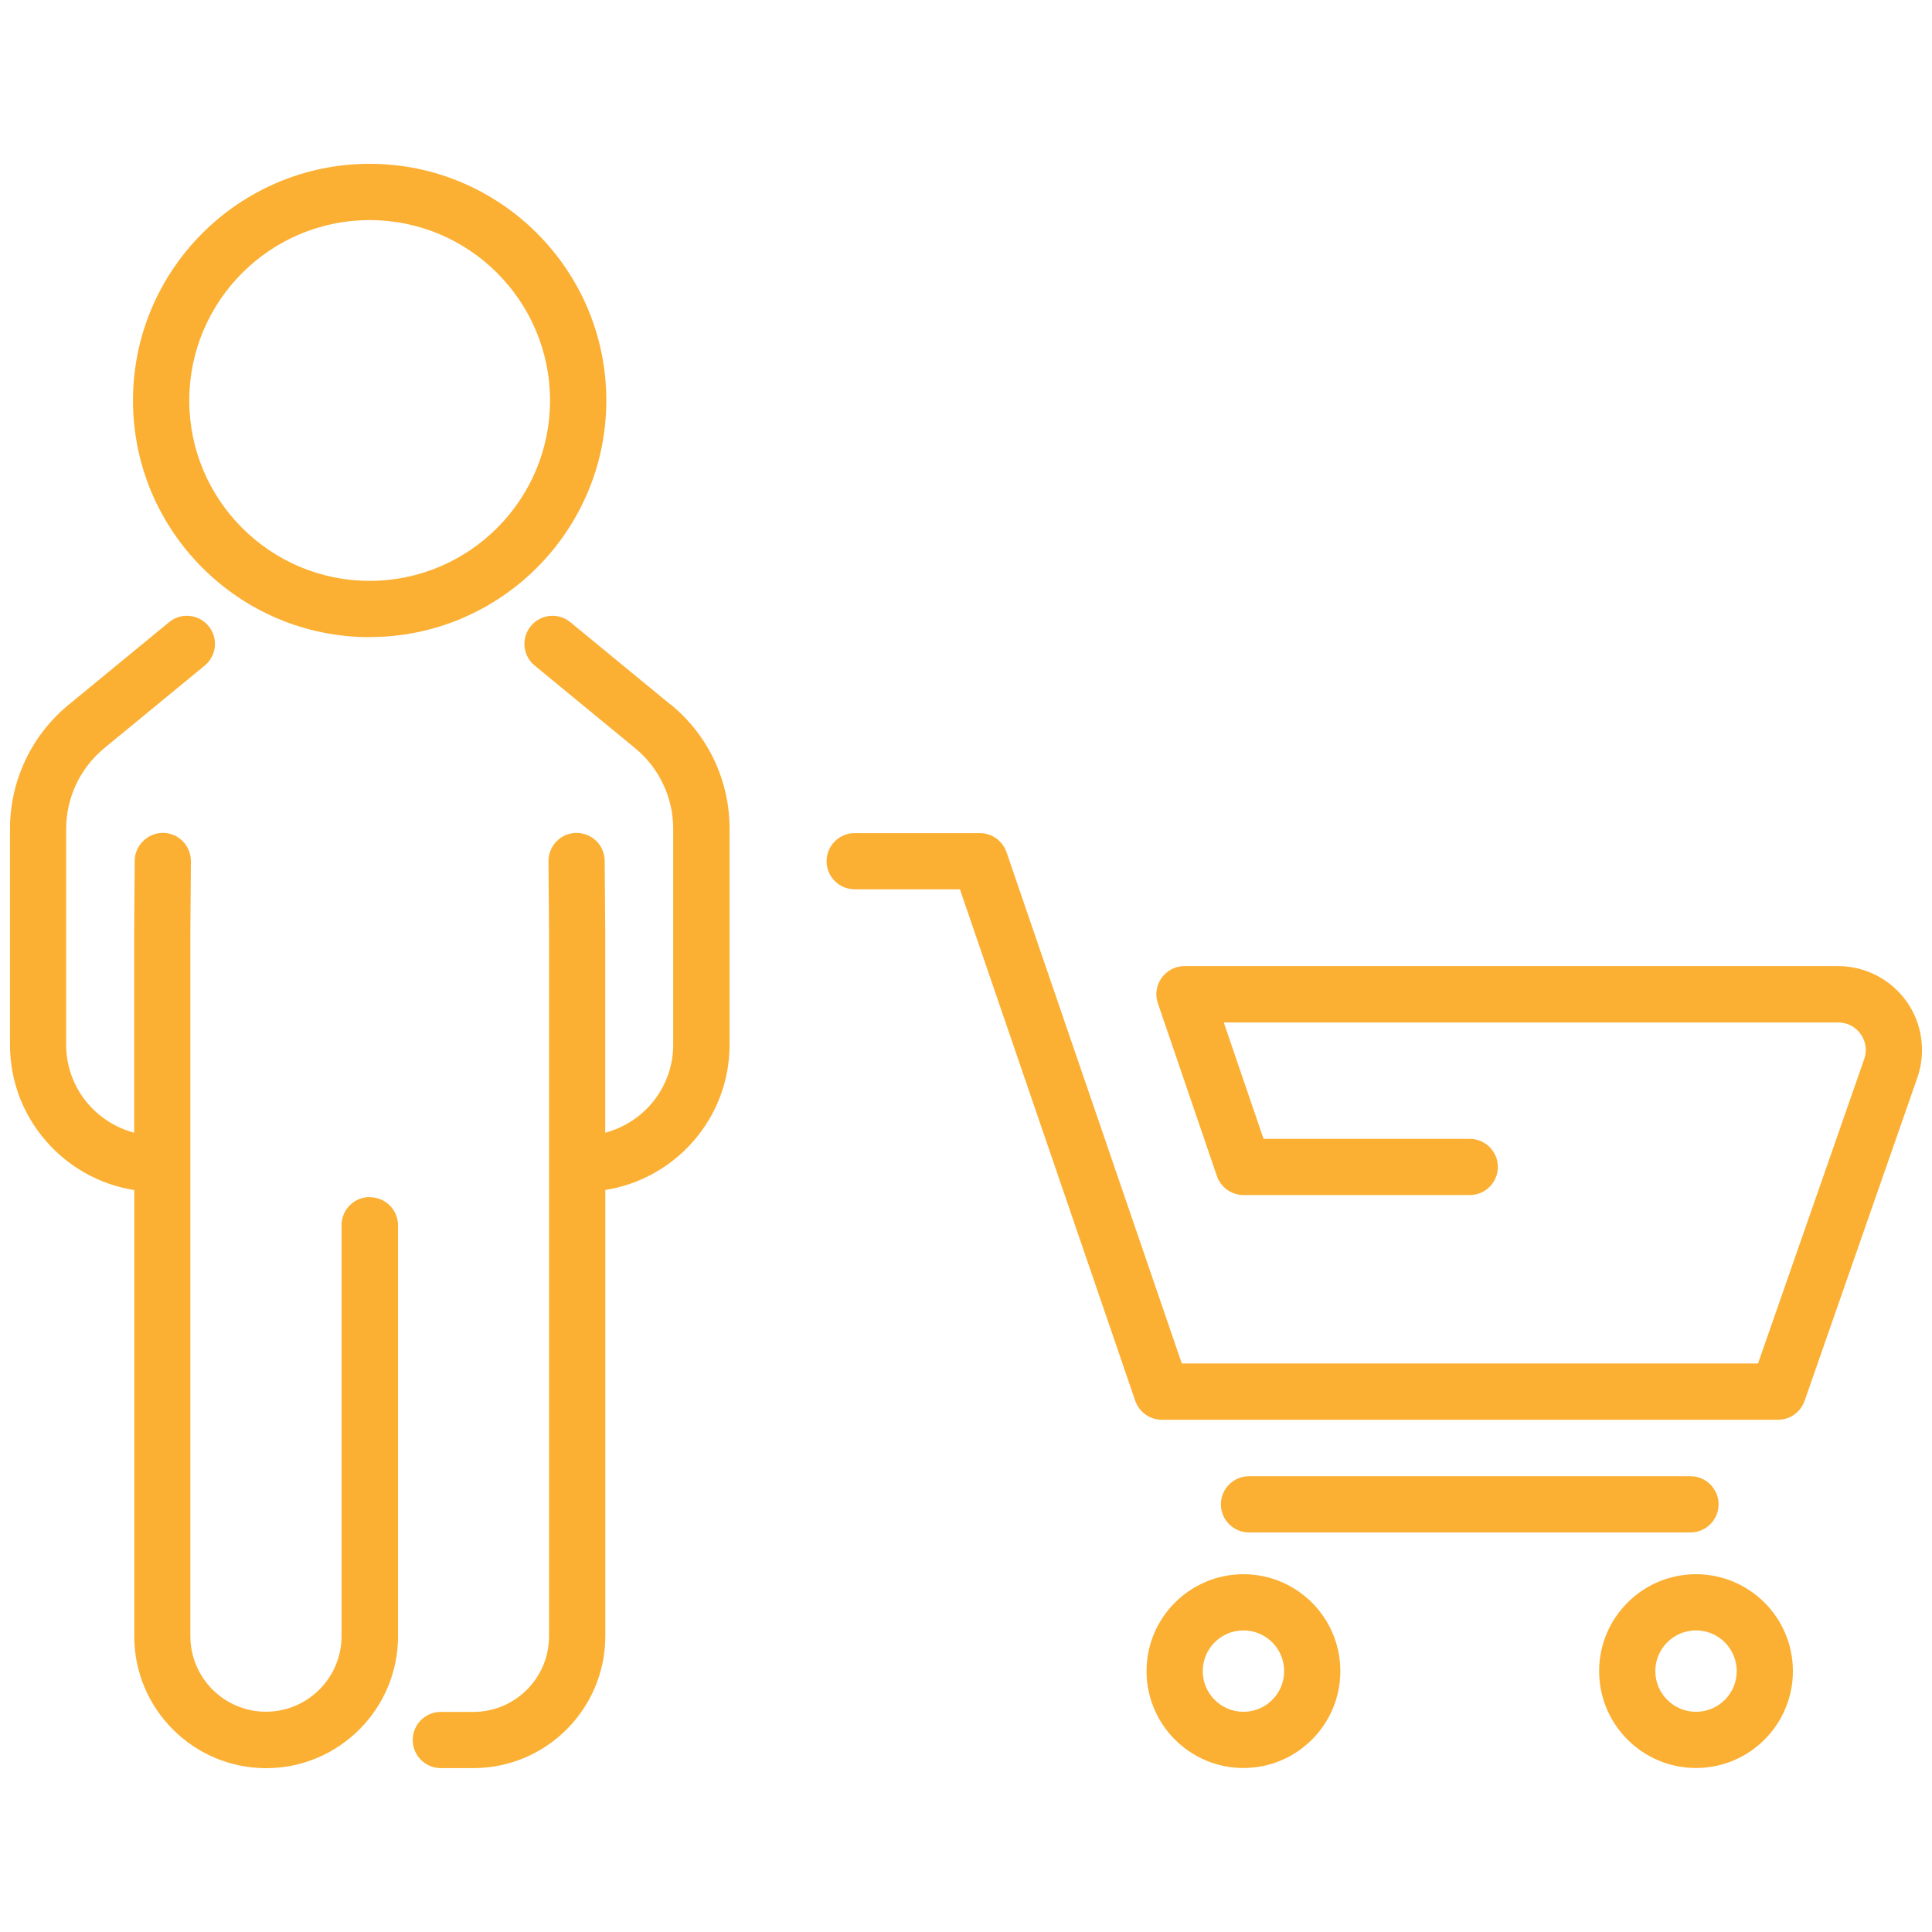
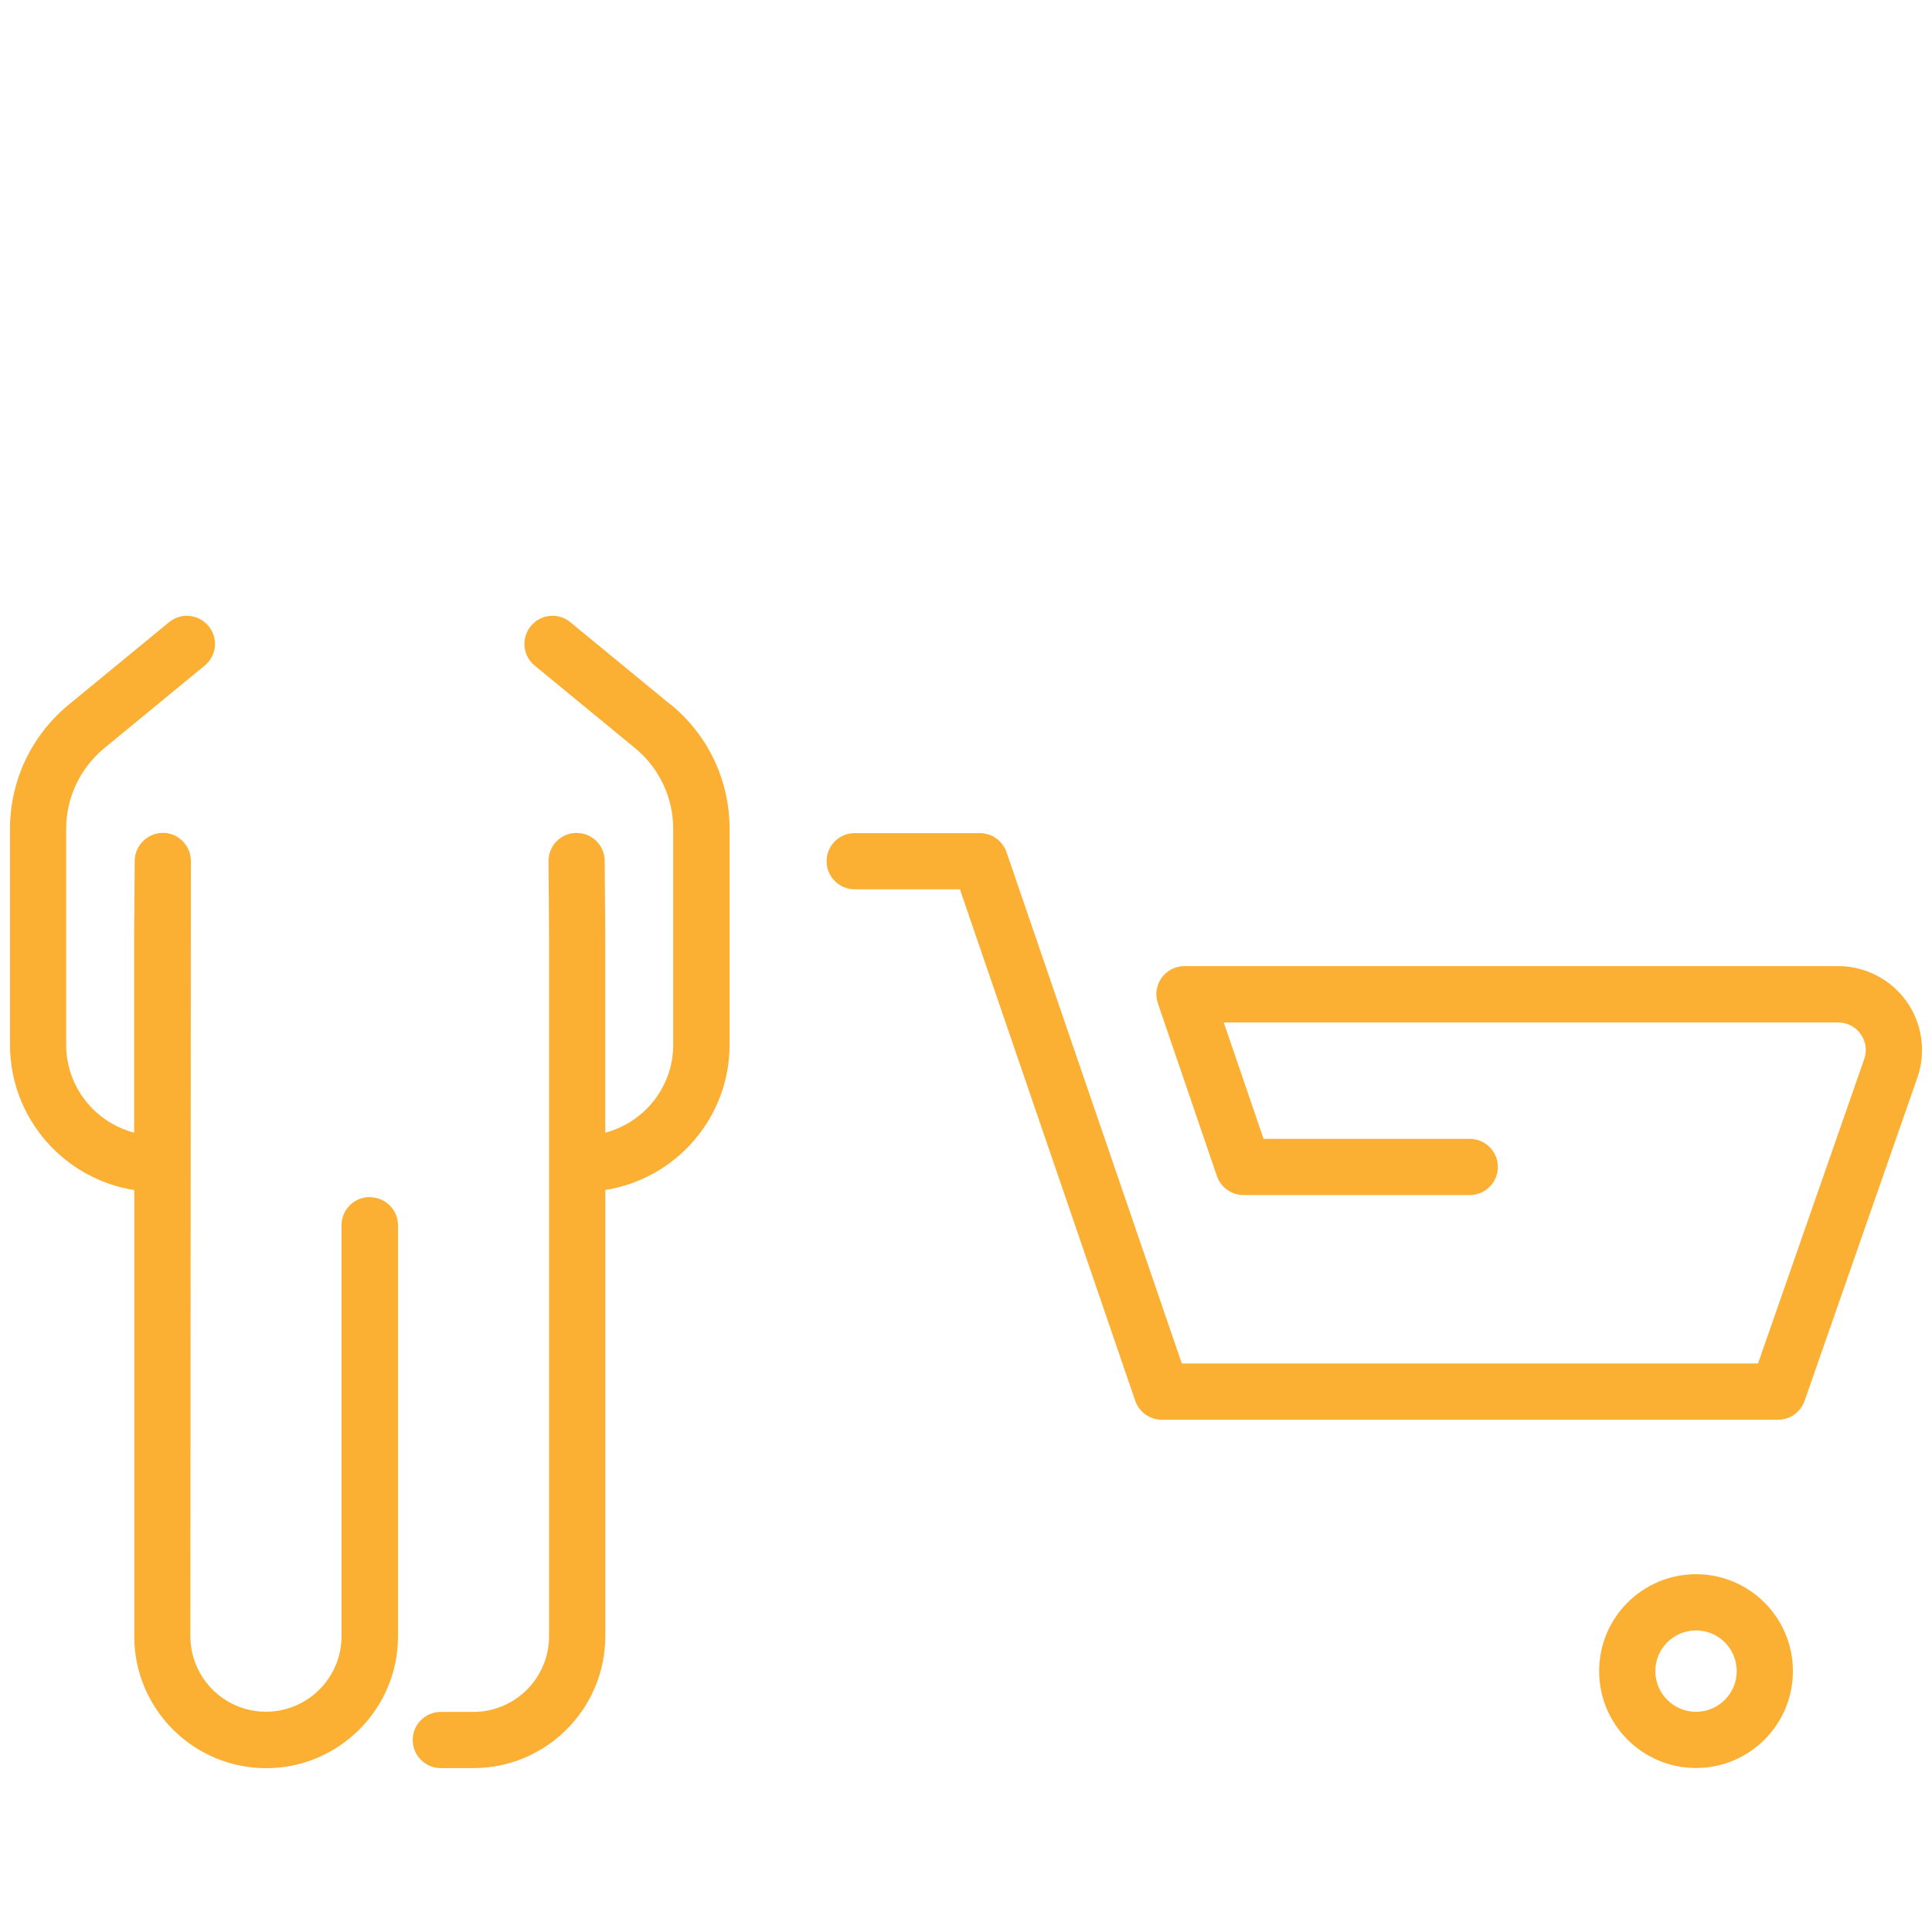
<svg xmlns="http://www.w3.org/2000/svg" width="120" height="120" viewBox="0 0 120 120" fill="none">
  <path d="M118.416 62.196C117.442 60.828 115.854 60.006 114.171 60.006H73.567C73.004 60.006 72.475 60.282 72.149 60.737C71.822 61.194 71.732 61.785 71.918 62.32L75.583 73.045C75.825 73.748 76.489 74.227 77.238 74.227H91.291C92.253 74.227 93.036 73.444 93.036 72.482C93.036 71.519 92.253 70.736 91.291 70.736H78.482L76.011 63.508H114.171C114.734 63.508 115.246 63.772 115.567 64.228C115.894 64.684 115.978 65.253 115.787 65.788L109.194 84.687H73.404L62.516 52.929C62.274 52.225 61.609 51.746 60.866 51.746H53.086C52.123 51.746 51.34 52.529 51.34 53.492C51.34 54.455 52.123 55.237 53.086 55.237H59.622L70.51 87.001C70.752 87.705 71.417 88.184 72.16 88.184H110.438C111.181 88.184 111.84 87.711 112.088 87.007L119.091 66.936C119.643 65.343 119.395 63.575 118.421 62.201L118.416 62.196Z" fill="#FBB034" />
-   <path d="M77.233 97.777C73.911 97.777 71.214 100.474 71.214 103.796C71.214 107.117 73.911 109.814 77.233 109.814C80.554 109.814 83.251 107.117 83.251 103.796C83.251 100.474 80.554 97.777 77.233 97.777ZM77.233 106.323C75.842 106.323 74.705 105.192 74.705 103.796C74.705 102.399 75.836 101.268 77.233 101.268C78.629 101.268 79.76 102.399 79.76 103.796C79.76 105.192 78.629 106.323 77.233 106.323Z" fill="#FBB034" />
  <path d="M105.343 97.777C102.021 97.777 99.325 100.474 99.325 103.796C99.325 107.117 102.021 109.814 105.343 109.814C108.665 109.814 111.361 107.117 111.361 103.796C111.361 100.474 108.665 97.777 105.343 97.777ZM105.343 106.323C103.952 106.323 102.815 105.192 102.815 103.796C102.815 102.399 103.947 101.268 105.343 101.268C106.739 101.268 107.871 102.399 107.871 103.796C107.871 105.192 106.739 106.323 105.343 106.323Z" fill="#FBB034" />
-   <path d="M105 95.182C105.962 95.182 106.745 94.399 106.745 93.436C106.745 92.474 105.962 91.691 105 91.691H77.576C76.613 91.691 75.831 92.474 75.831 93.436C75.831 94.399 76.613 95.182 77.576 95.182H105Z" fill="#FBB034" />
  <path d="M41.657 43.769L35.424 38.645C34.676 38.032 33.583 38.139 32.97 38.888C32.356 39.636 32.463 40.729 33.212 41.342L39.444 46.466C40.947 47.704 41.814 49.534 41.814 51.487V64.892C41.814 67.516 40.013 69.717 37.592 70.353V57.861L37.558 53.469C37.558 52.507 36.77 51.735 35.813 51.735H35.802C34.839 51.735 34.062 52.529 34.068 53.492L34.101 57.872V101.634C34.101 104.223 31.996 106.329 29.406 106.329H27.379C26.416 106.329 25.634 107.112 25.634 108.074C25.634 109.037 26.416 109.82 27.379 109.82H29.406C33.921 109.82 37.597 106.143 37.597 101.628V73.912C41.961 73.225 45.316 69.447 45.316 64.887V51.482C45.316 48.481 43.988 45.666 41.668 43.763L41.657 43.769Z" fill="#FBB034" />
-   <path d="M22.96 74.351C21.997 74.351 21.214 75.133 21.214 76.096V101.622C21.214 104.212 19.109 106.318 16.519 106.318C13.929 106.318 11.824 104.212 11.824 101.622V57.877L11.857 53.486C11.857 52.523 11.086 51.735 10.123 51.73C9.183 51.73 8.372 52.501 8.367 53.464L8.333 57.872V70.353C5.906 69.717 4.11 67.516 4.11 64.892V51.487C4.11 49.534 4.978 47.71 6.481 46.466L12.713 41.342C13.462 40.729 13.569 39.625 12.955 38.888C12.341 38.139 11.238 38.032 10.501 38.645L4.268 43.769C1.954 45.672 0.62 48.487 0.62 51.487V64.892C0.62 69.453 3.975 73.231 8.339 73.917V101.634C8.339 106.149 12.015 109.825 16.53 109.825C21.045 109.825 24.722 106.149 24.722 101.634V76.107C24.722 75.145 23.939 74.362 22.977 74.362V74.351H22.96Z" fill="#FBB034" />
-   <path d="M22.96 39.569C31.067 39.569 37.66 32.976 37.66 24.869C37.66 16.762 31.061 10.175 22.96 10.175C14.858 10.175 8.26 16.767 8.26 24.875C8.26 32.982 14.852 39.575 22.96 39.575V39.569ZM22.96 13.671C29.141 13.671 34.163 18.698 34.163 24.875C34.163 31.051 29.136 36.078 22.96 36.078C16.784 36.078 11.756 31.051 11.756 24.875C11.756 18.698 16.784 13.671 22.96 13.671Z" fill="#FBB034" />
+   <path d="M22.96 74.351C21.997 74.351 21.214 75.133 21.214 76.096V101.622C21.214 104.212 19.109 106.318 16.519 106.318C13.929 106.318 11.824 104.212 11.824 101.622L11.857 53.486C11.857 52.523 11.086 51.735 10.123 51.73C9.183 51.73 8.372 52.501 8.367 53.464L8.333 57.872V70.353C5.906 69.717 4.11 67.516 4.11 64.892V51.487C4.11 49.534 4.978 47.71 6.481 46.466L12.713 41.342C13.462 40.729 13.569 39.625 12.955 38.888C12.341 38.139 11.238 38.032 10.501 38.645L4.268 43.769C1.954 45.672 0.62 48.487 0.62 51.487V64.892C0.62 69.453 3.975 73.231 8.339 73.917V101.634C8.339 106.149 12.015 109.825 16.53 109.825C21.045 109.825 24.722 106.149 24.722 101.634V76.107C24.722 75.145 23.939 74.362 22.977 74.362V74.351H22.96Z" fill="#FBB034" />
</svg>